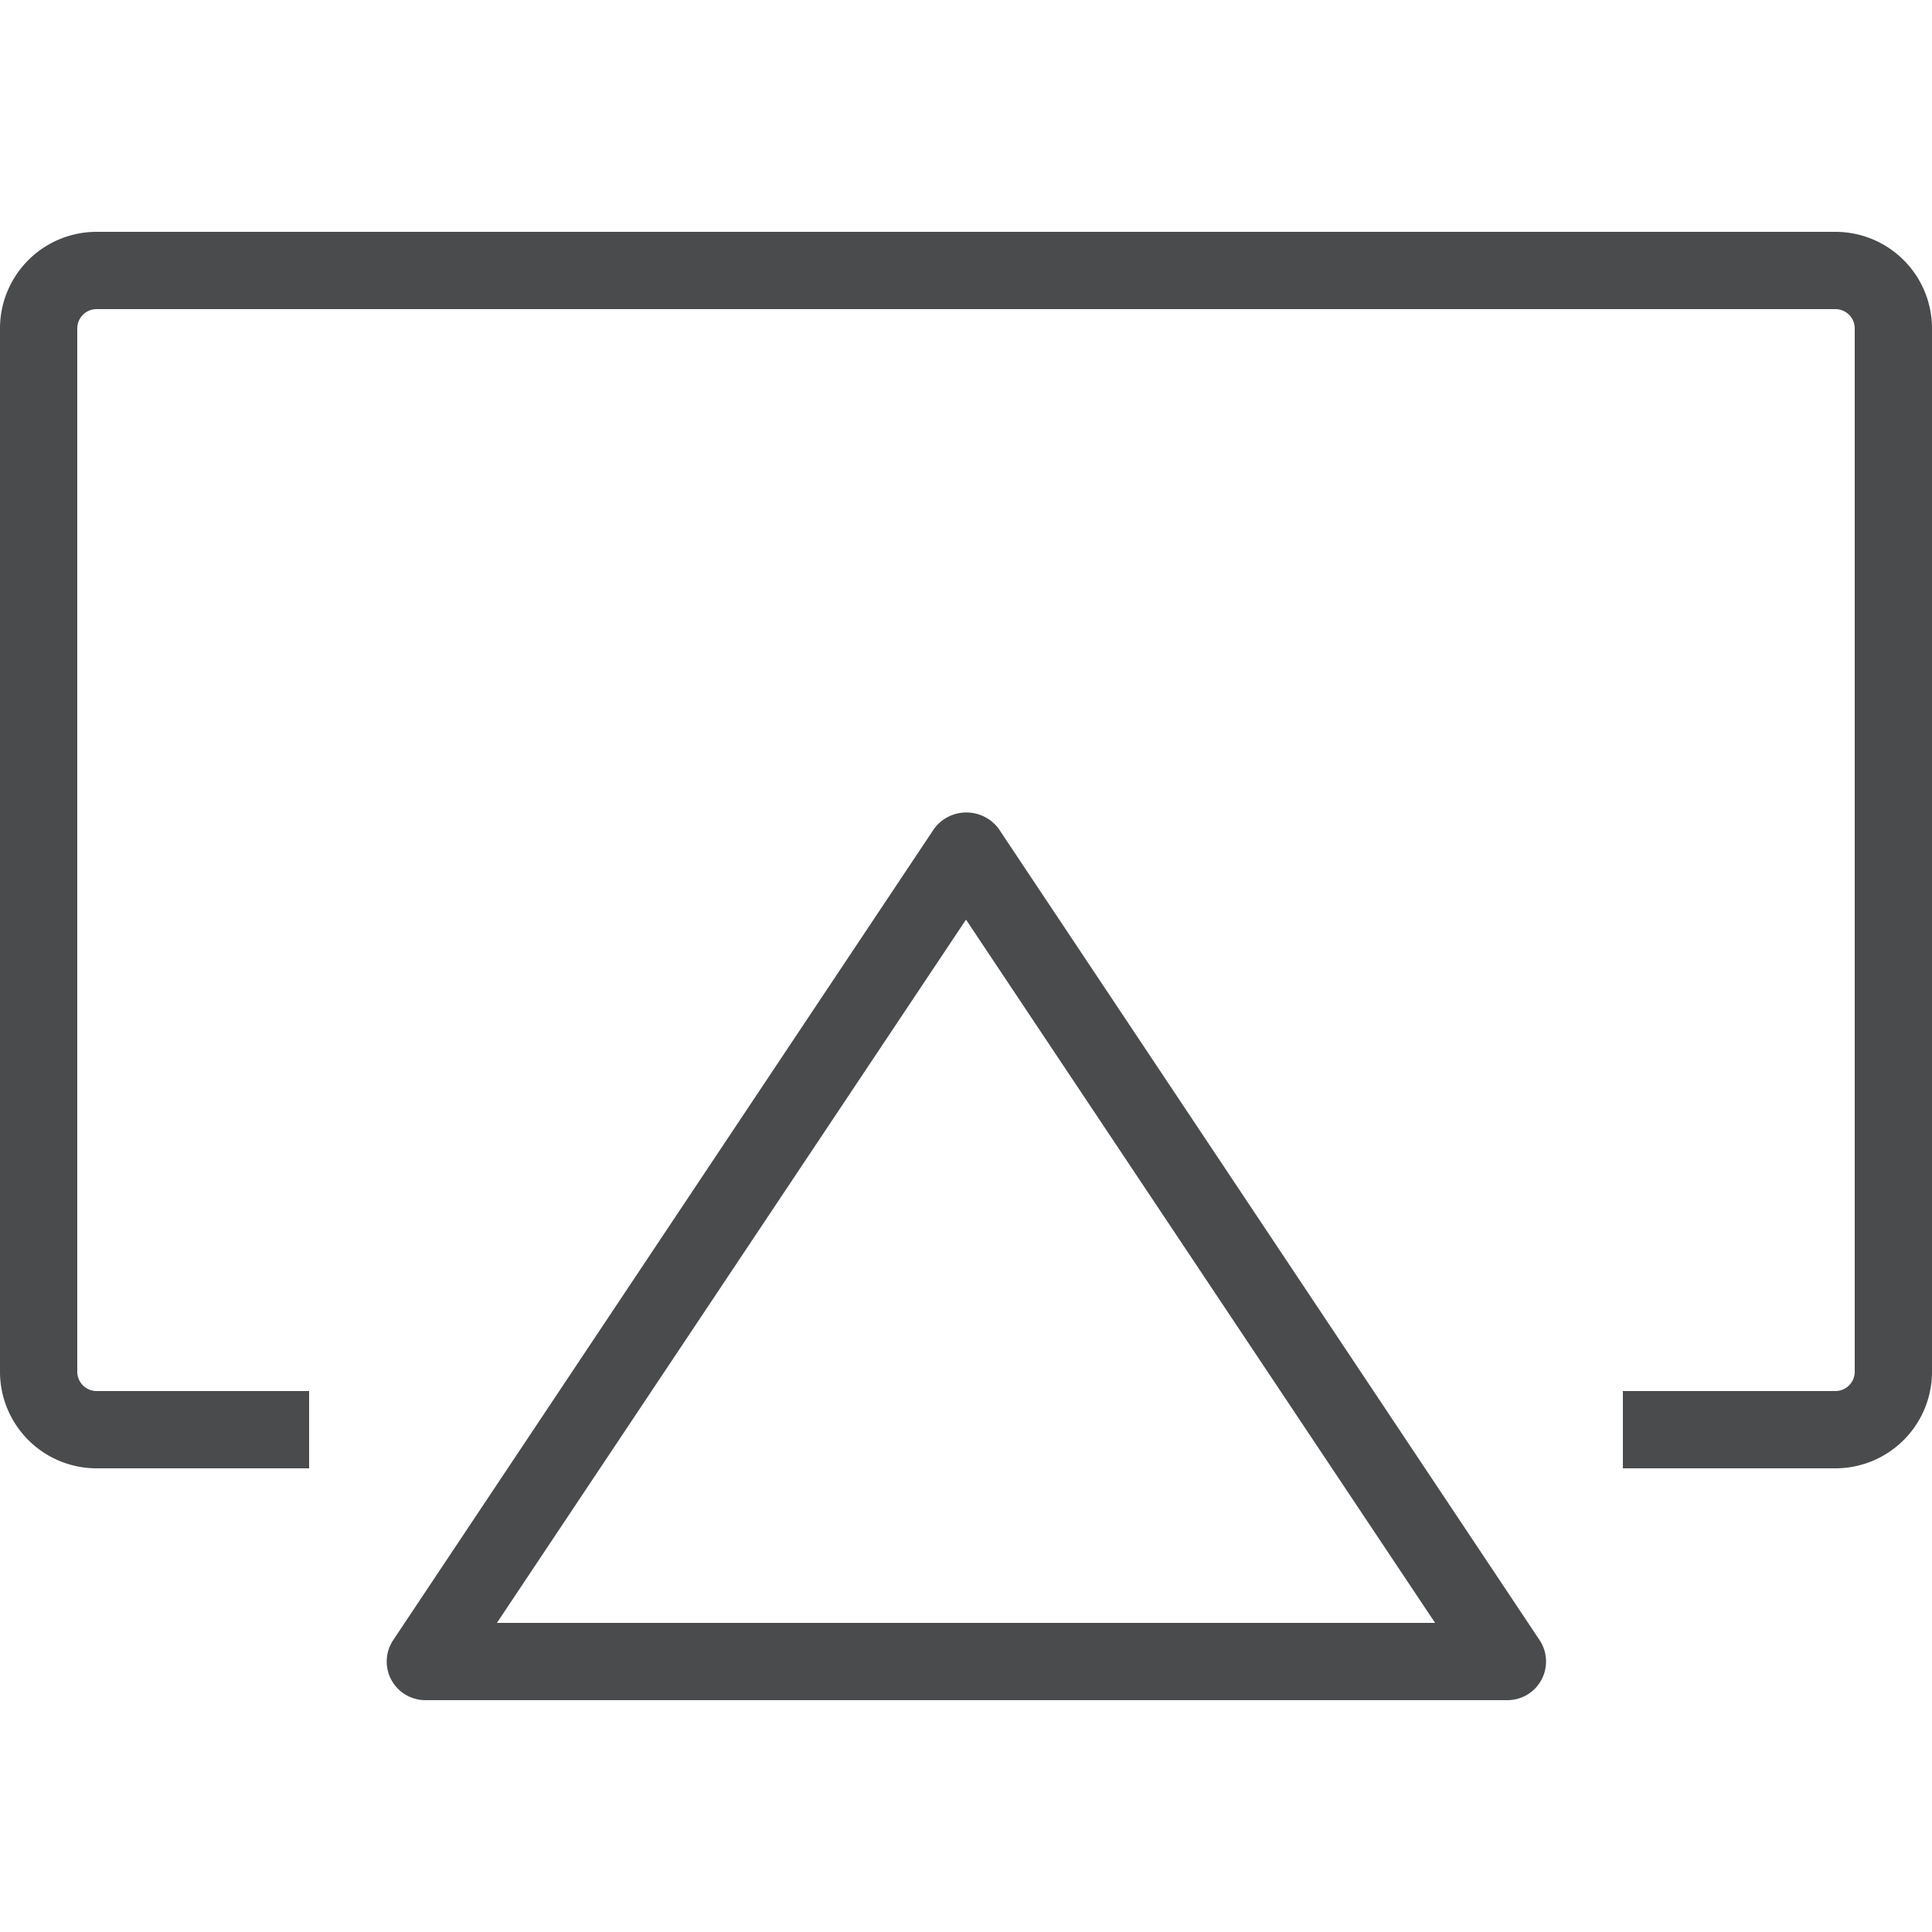
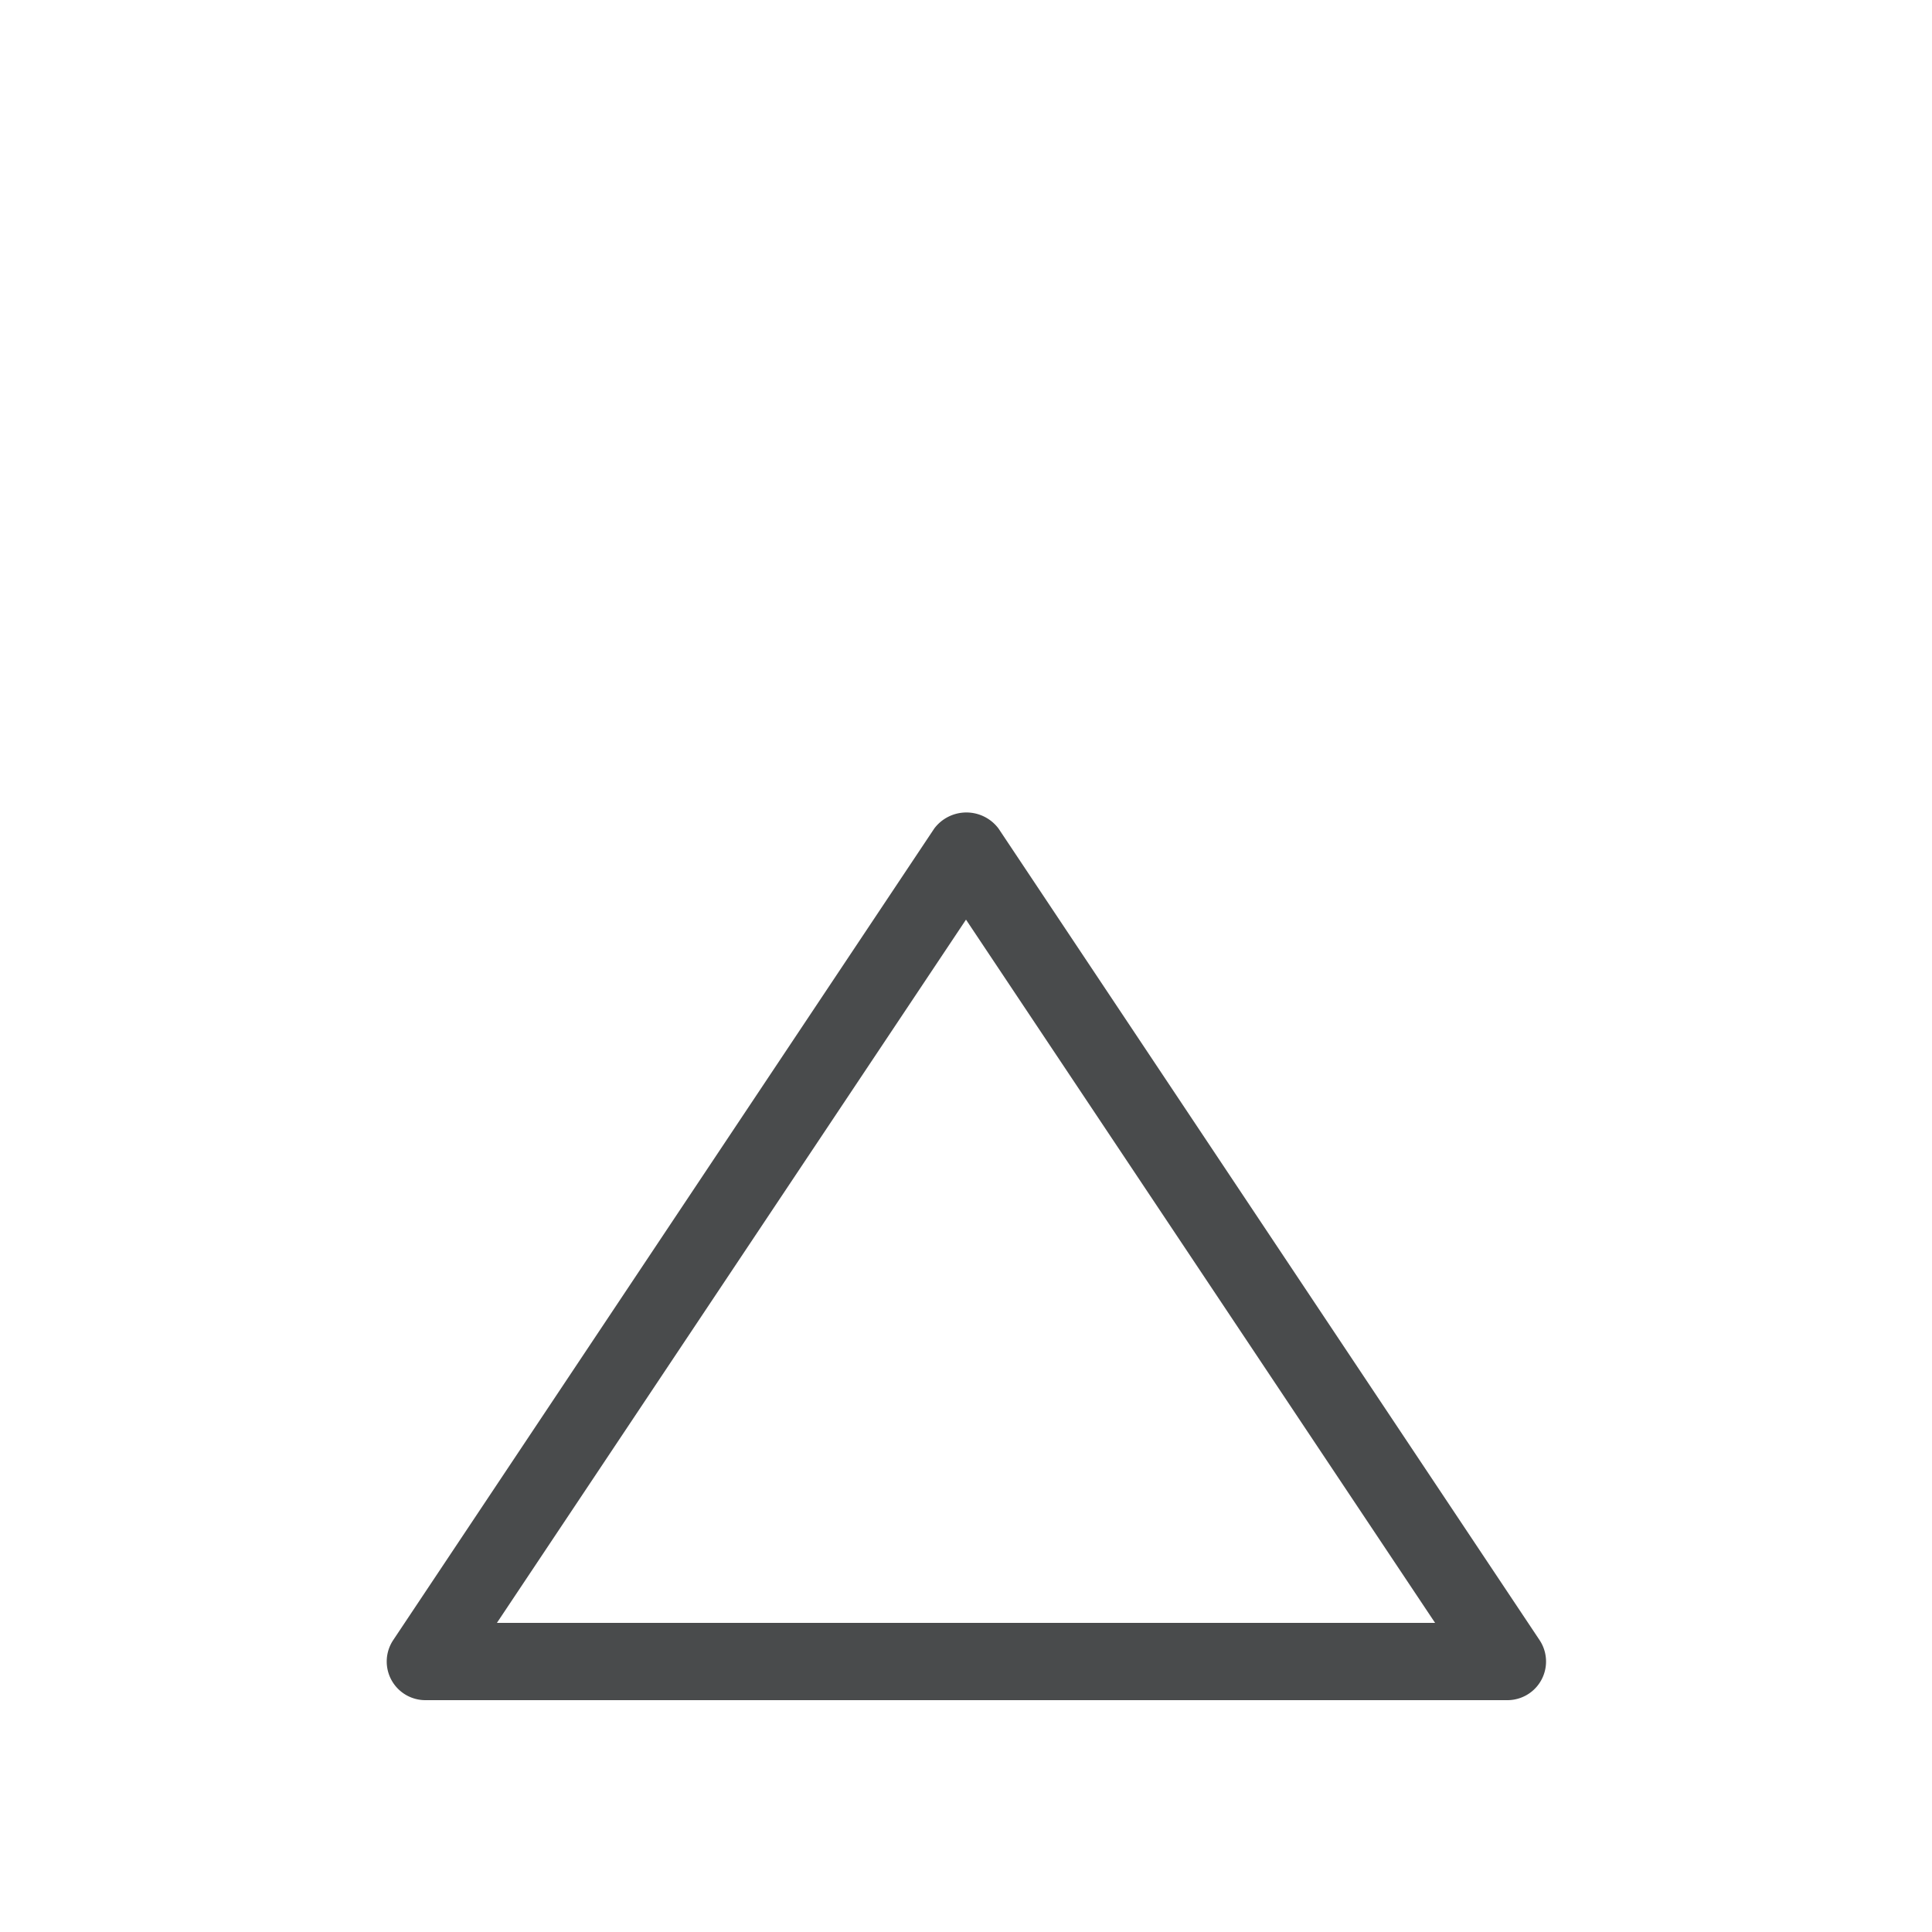
<svg xmlns="http://www.w3.org/2000/svg" id="Layer_1" data-name="Layer 1" viewBox="0 0 25 25">
  <defs>
    <style>.cls-1{fill:#494b4c;}</style>
  </defs>
  <title>Airplay</title>
  <path class="cls-1" d="M12.92,10.72a.52.52,0,0,0-.83,0l-7,10.5A.5.5,0,0,0,5.5,22h14a.5.5,0,0,0,.42-.78ZM6.43,21l6.07-9.1L18.57,21Z" />
-   <path class="cls-1" d="M23.75,3H1.25A1.25,1.25,0,0,0,0,4.25v13.5A1.25,1.25,0,0,0,1.25,19H4V18H1.25A.25.25,0,0,1,1,17.75V4.25A.25.25,0,0,1,1.25,4h22.5a.25.25,0,0,1,.25.25v13.5a.25.25,0,0,1-.25.25H21v1h2.75A1.25,1.25,0,0,0,25,17.75V4.25A1.25,1.25,0,0,0,23.75,3Z" />
</svg>